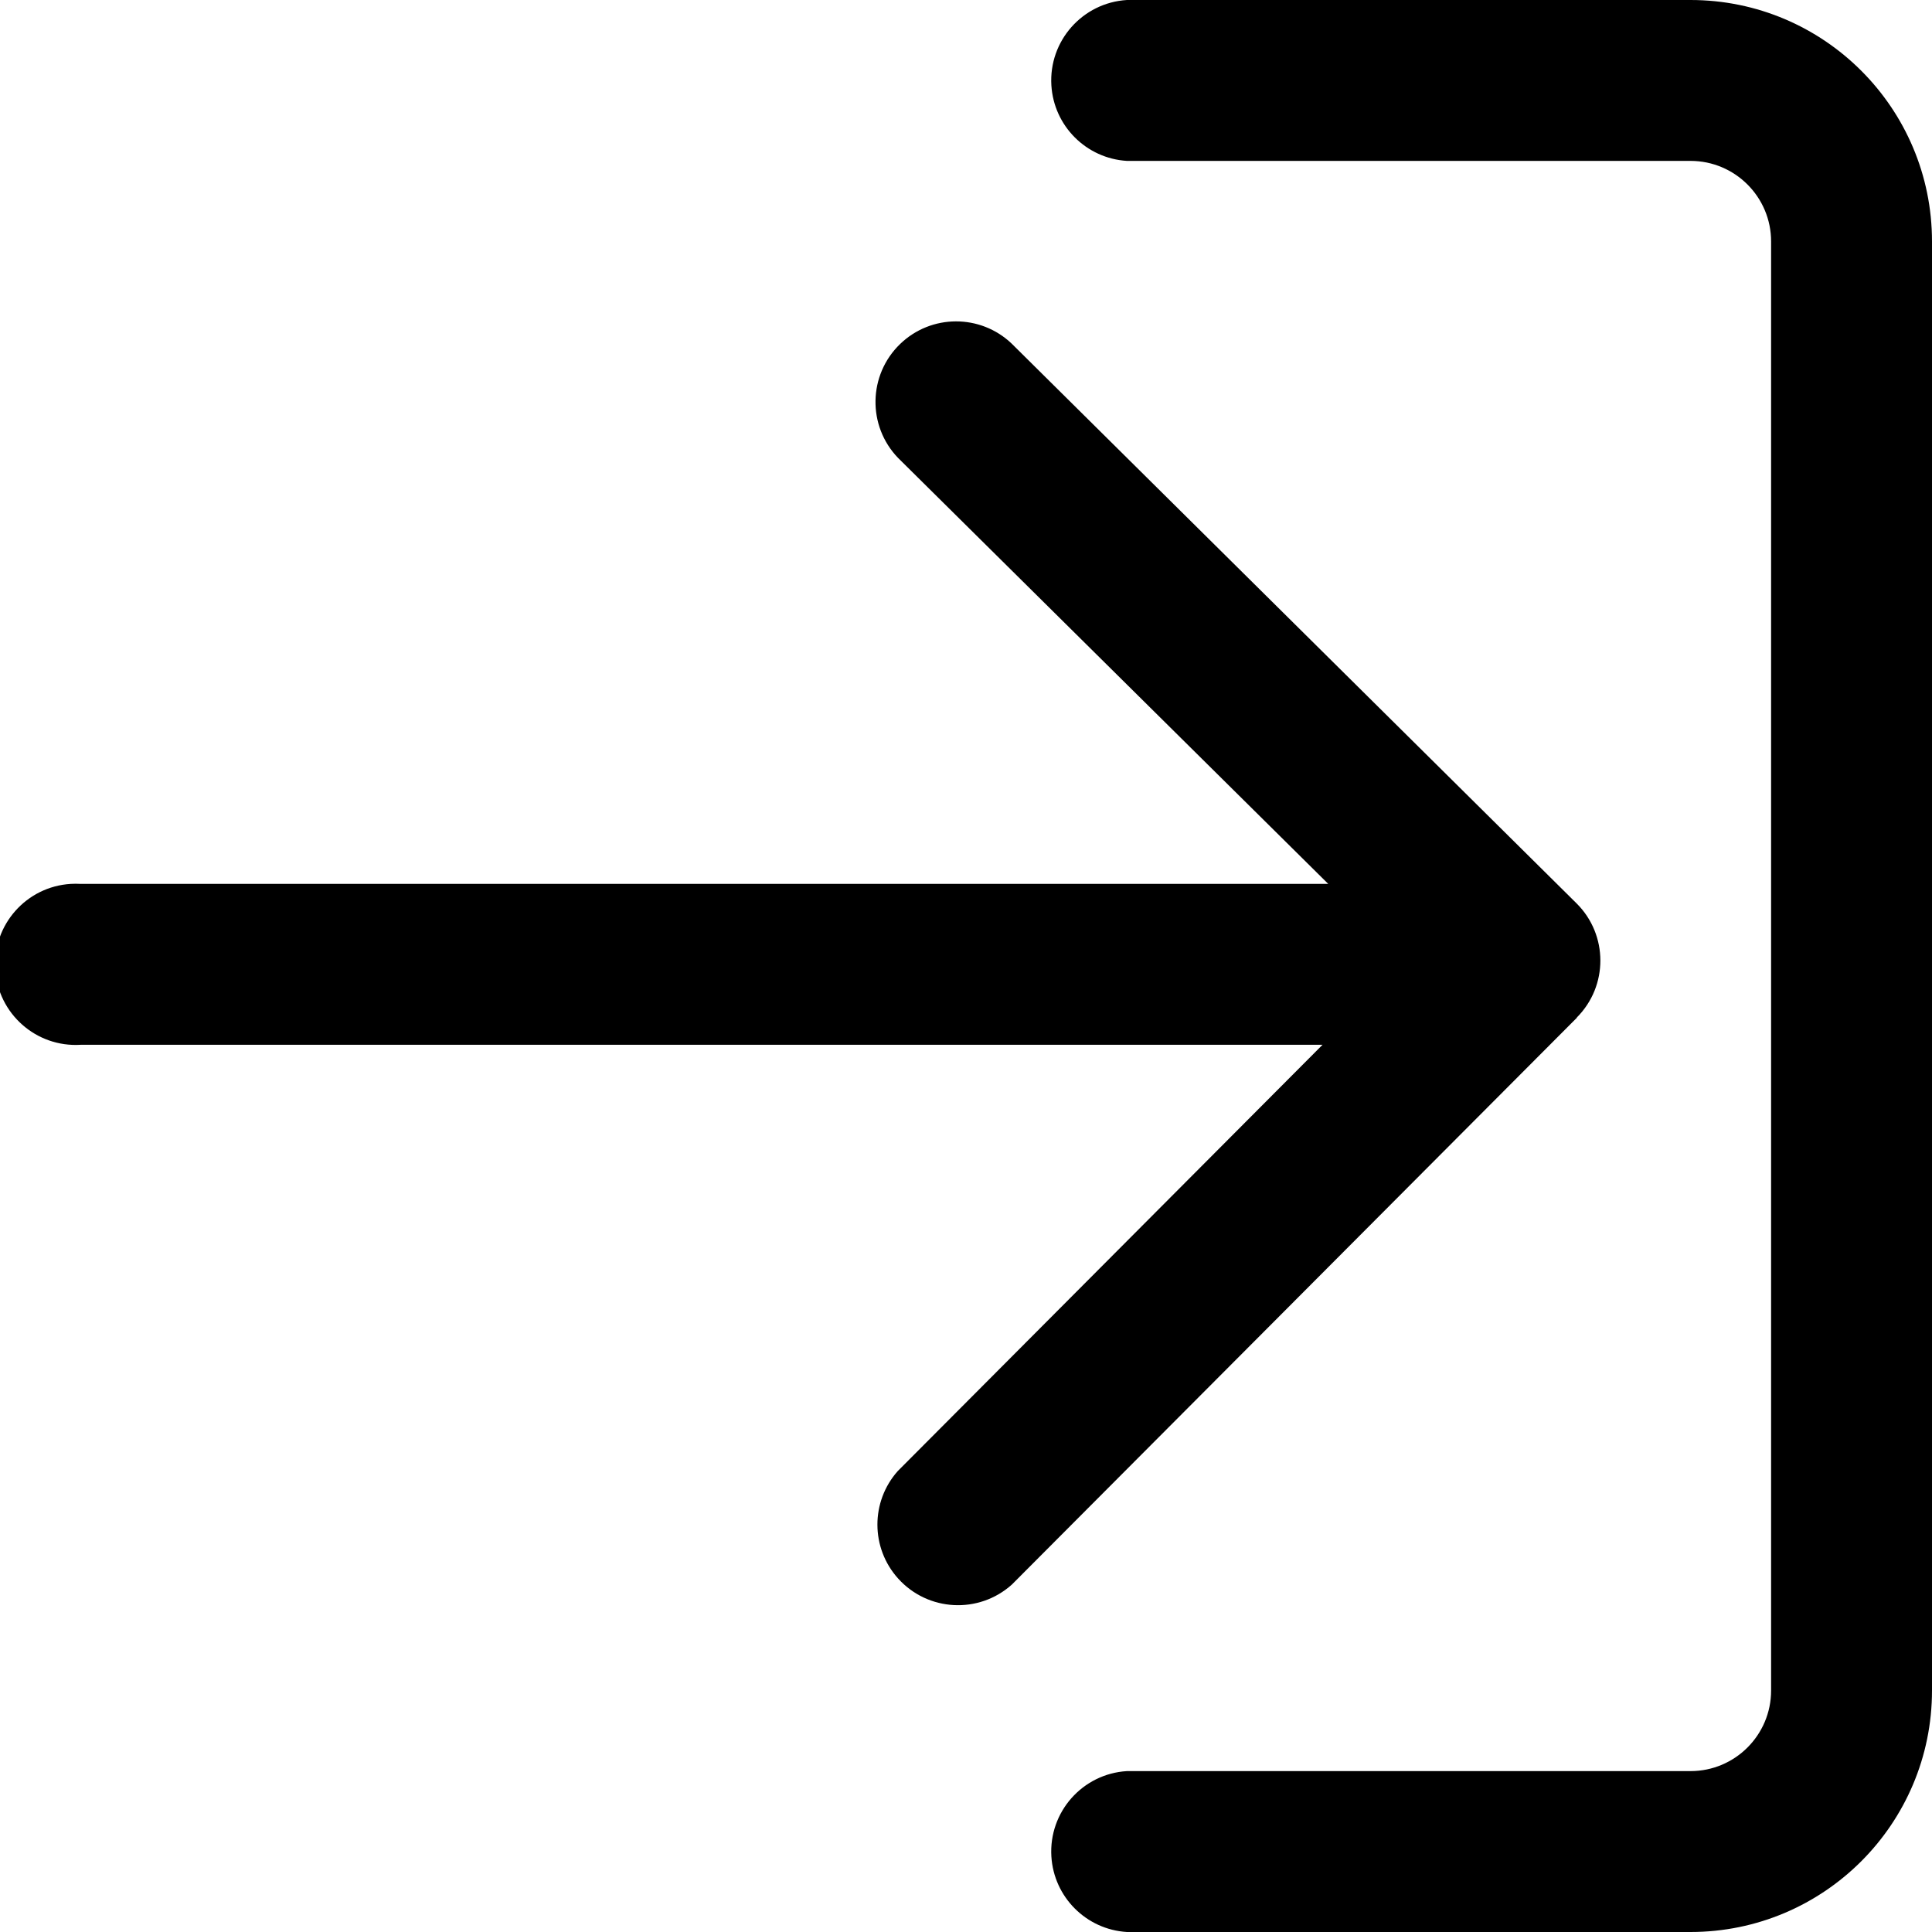
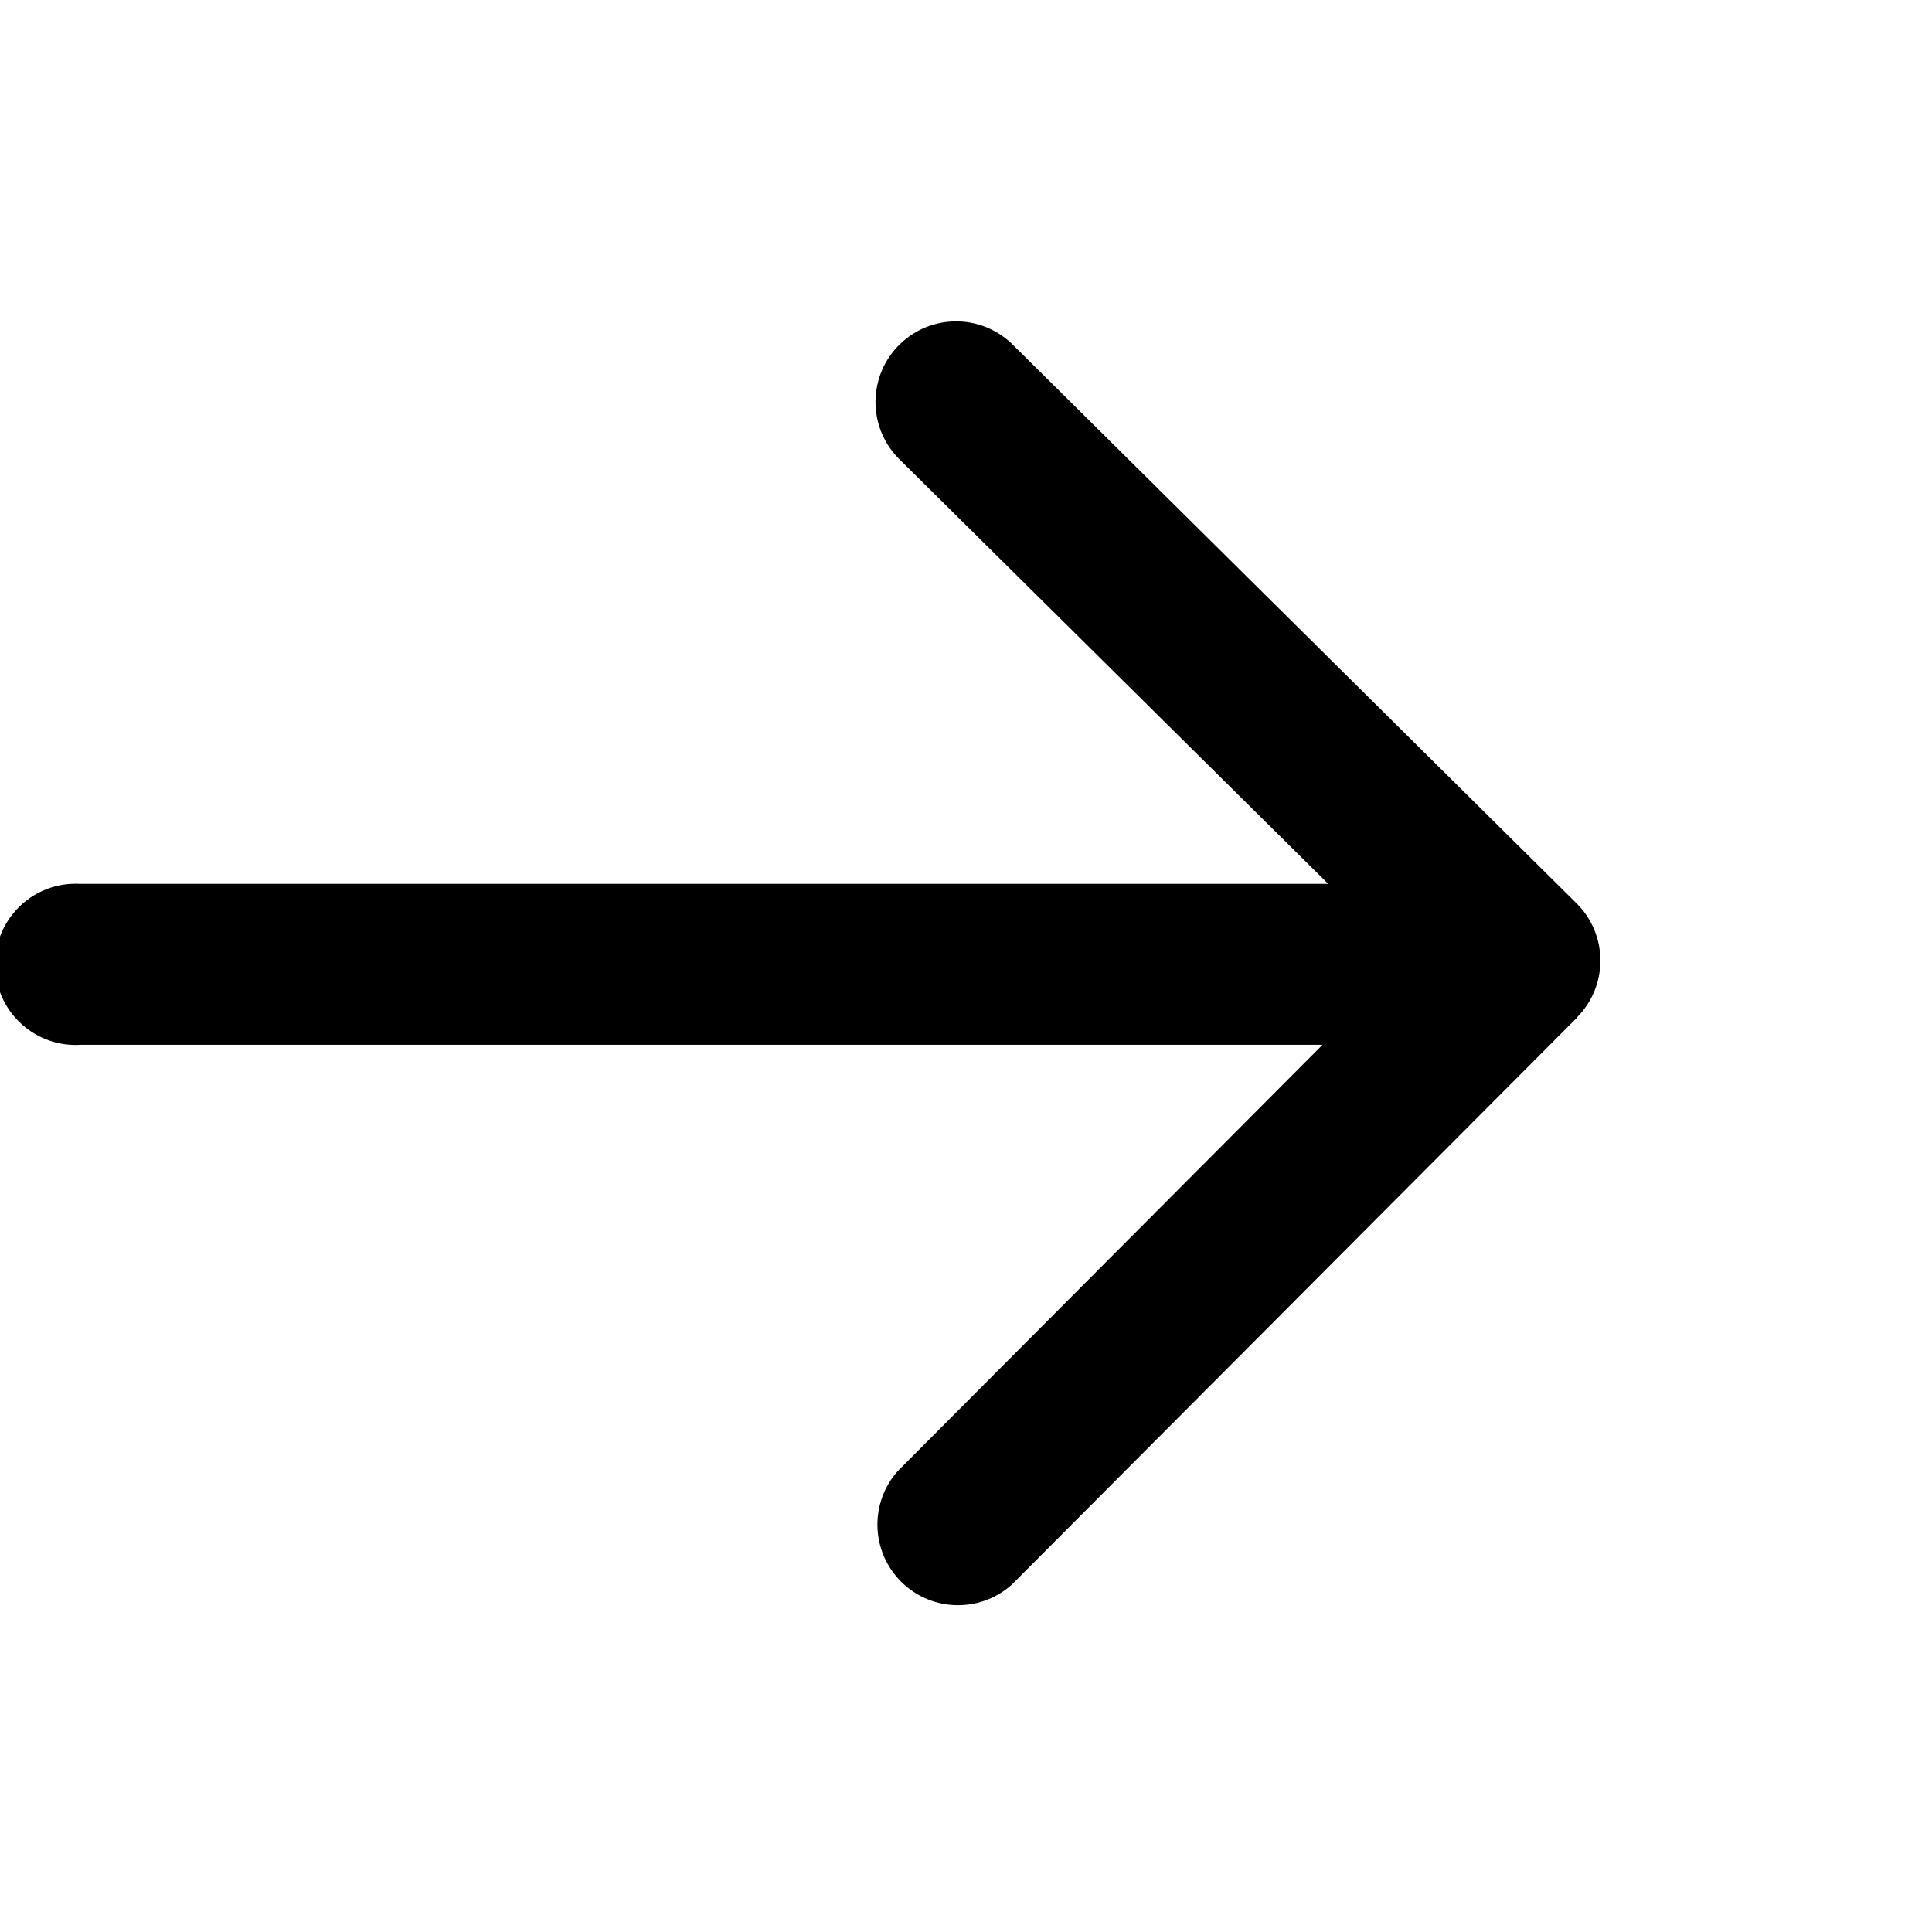
<svg xmlns="http://www.w3.org/2000/svg" version="1.1" id="Layer_1" x="0px" y="0px" width="200px" height="200px" viewBox="0 0 200 200" enable-background="new 0 0 200 200" xml:space="preserve">
  <title>Asset 40</title>
  <g id="Layer_2">
    <g id="Layer_1-2">
      <path d="M163.25,105.344l-58.5,58.688c-3.428,3.079-8.703,2.798-11.783-0.632c-2.838-3.157-2.851-7.944-0.029-11.118    l43.969-44.125H8.344c-4.6,0.28-8.557-3.22-8.838-7.818c-0.282-4.599,3.218-8.557,7.817-8.838c0.34-0.021,0.681-0.021,1.021,0    H137.5L92.969,47.406c-3.199-3.317-3.103-8.599,0.214-11.798c3.214-3.1,8.297-3.12,11.536-0.046l58.5,57.969    c3.262,3.255,3.268,8.537,0.014,11.8c-0.006,0.005-0.01,0.009-0.014,0.013H163.25z" />
-       <path d="M200,175V25c0-13.807-11.193-25-25-25h-58.344c-4.6,0.282-8.1,4.239-7.818,8.838c0.258,4.207,3.612,7.56,7.818,7.818H175    c4.607,0,8.344,3.736,8.344,8.344v150c0,4.607-3.736,8.344-8.344,8.344h-58.344c-4.6,0.281-8.1,4.238-7.818,8.838    c0.258,4.207,3.612,7.562,7.818,7.818H175C188.807,200,200,188.807,200,175z" />
    </g>
  </g>
</svg>